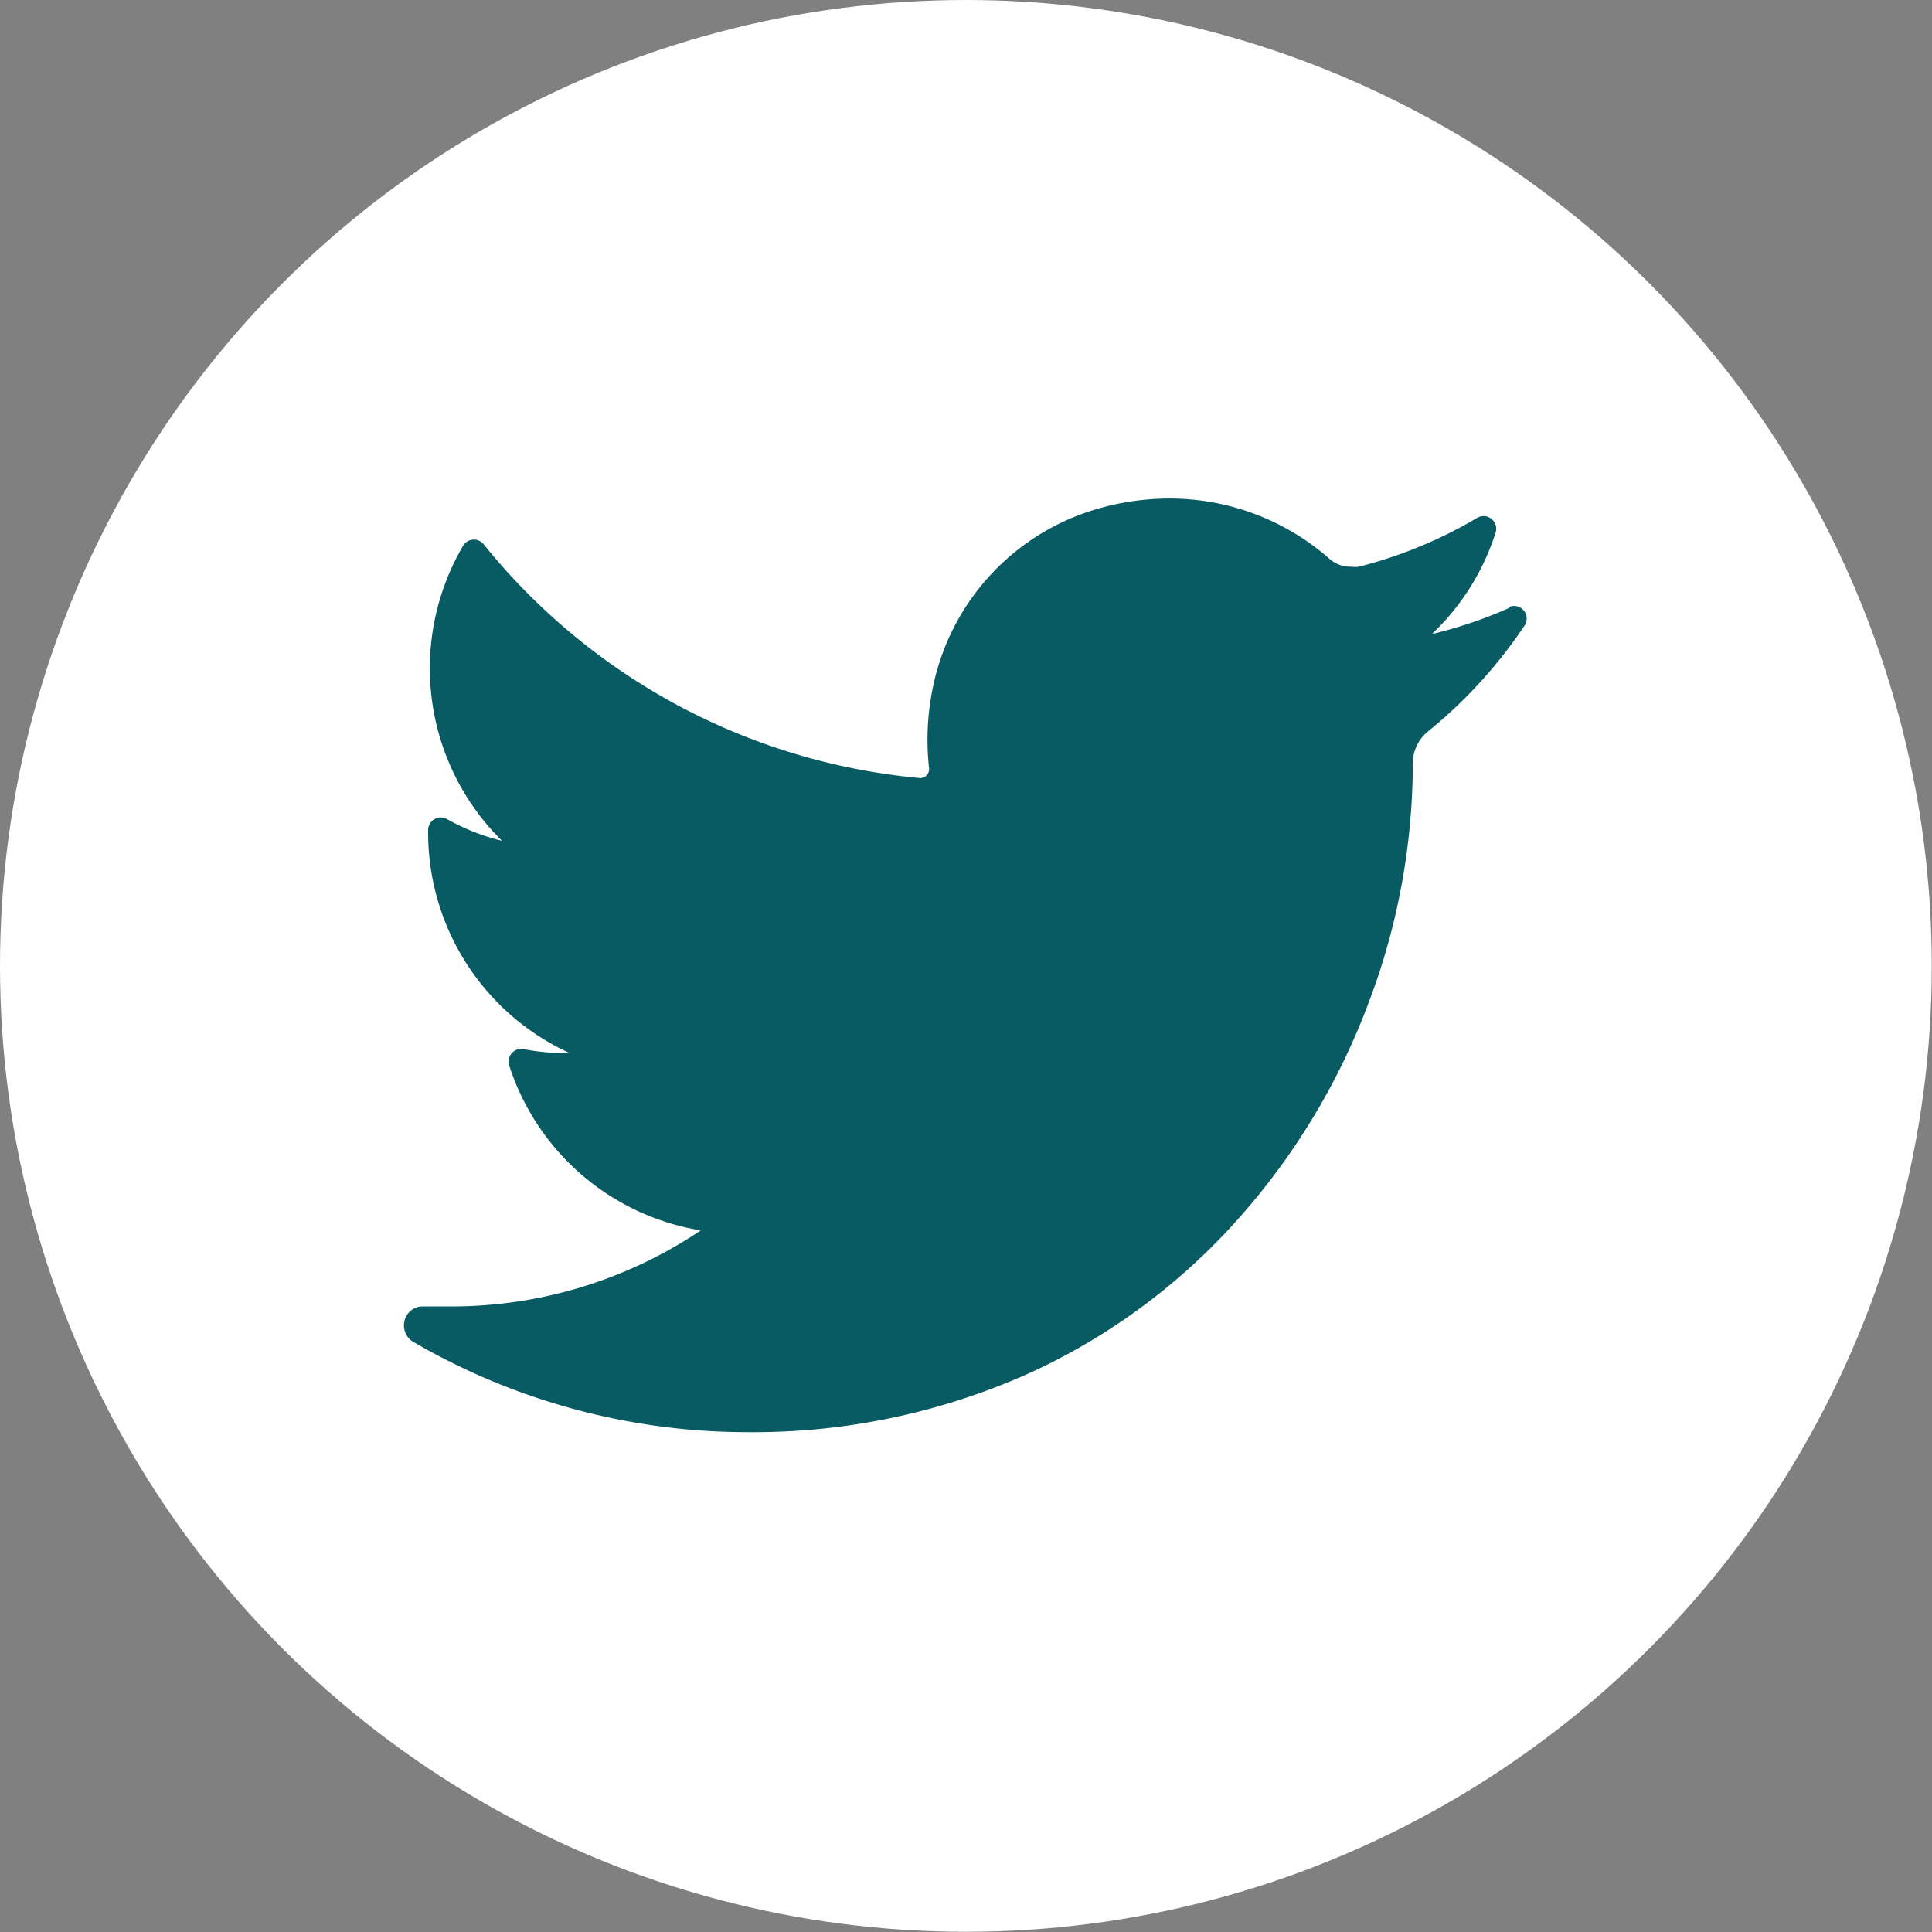
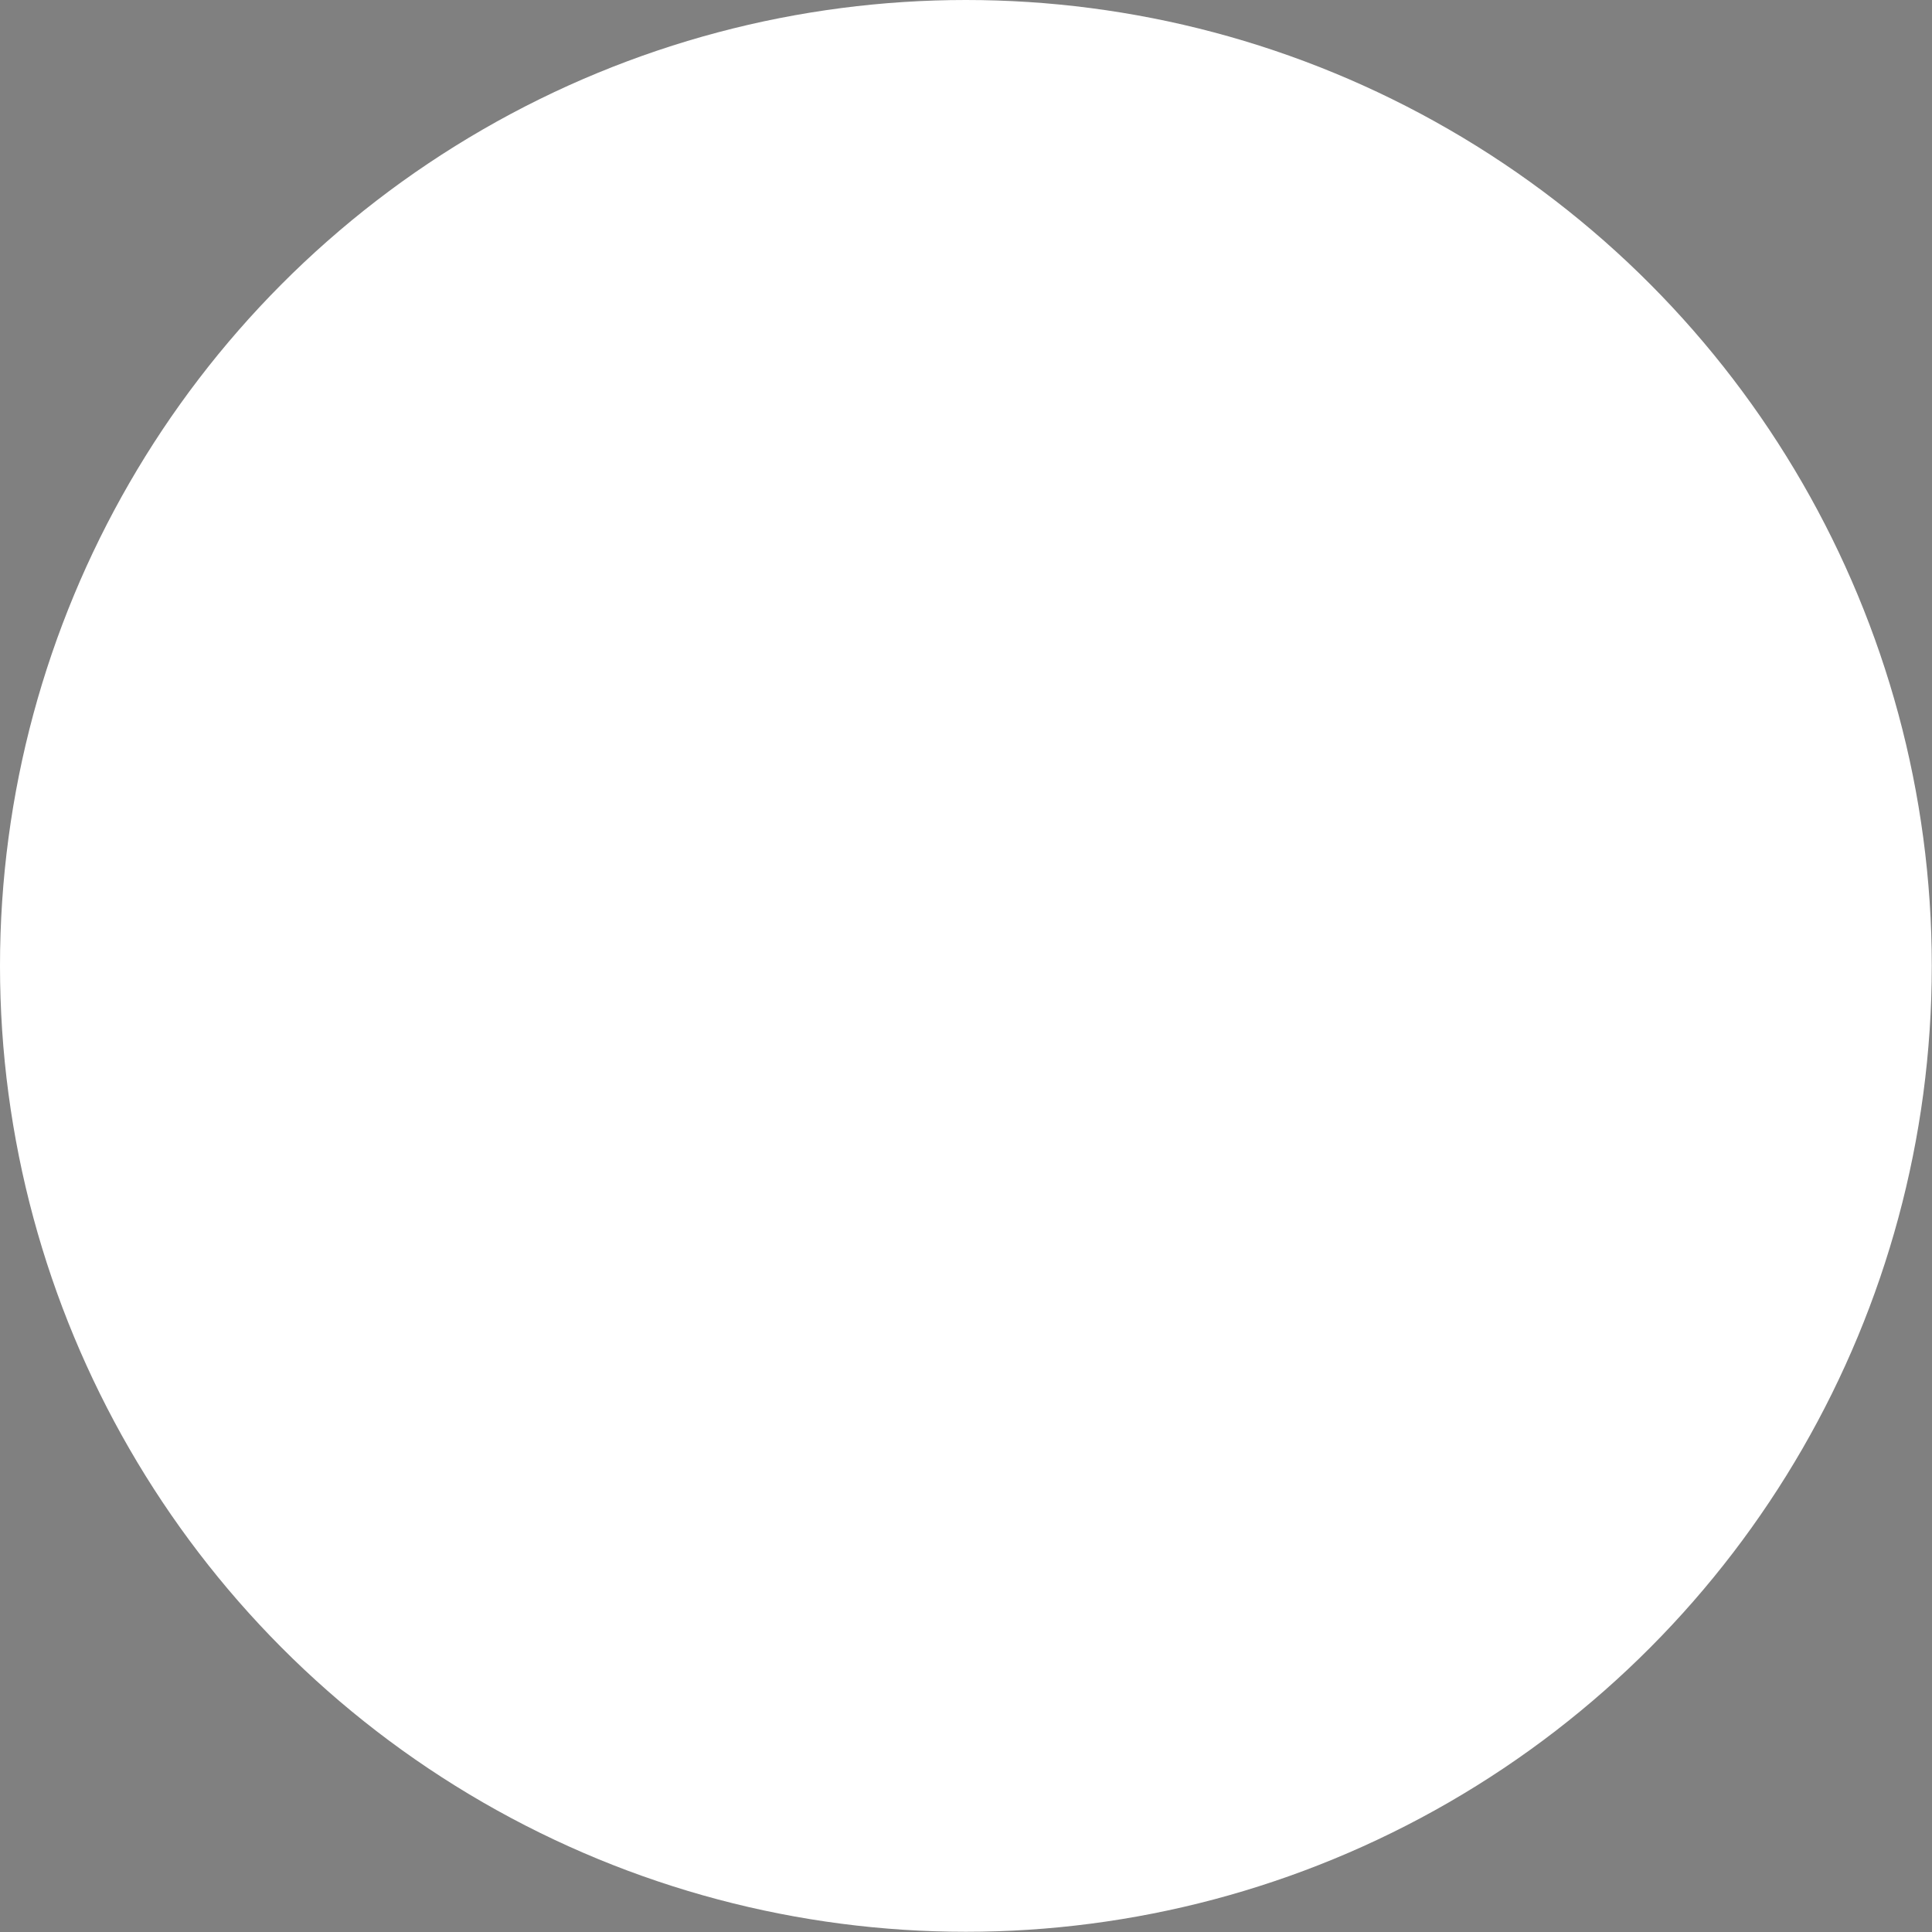
<svg xmlns="http://www.w3.org/2000/svg" id="Layer_1" data-name="Layer 1" viewBox="0 0 88.67 88.67">
  <rect x="0" y="0" width="88.67" height="88.67" fill="#808080" stroke="none" />
  <defs>
    <style>
      .cls-1 {
        fill: #fff;
      }

      .cls-2 {
        fill: #085b63;
      }
    </style>
  </defs>
  <title>twitter</title>
  <circle class="cls-1" cx="44.33" cy="44.33" r="44.33" />
-   <path class="cls-2" d="M324.77,235a20.4,20.4,0,0,1-3.55,1.2,11.07,11.07,0,0,0,2.92-4.65h0a.58.58,0,0,0-.85-.68h0a20.49,20.49,0,0,1-5.43,2.24,1.38,1.38,0,0,1-.34,0,1.44,1.44,0,0,1-1-.36,11.1,11.1,0,0,0-7.35-2.77,11.87,11.87,0,0,0-3.52.54,10.76,10.76,0,0,0-7.25,7.75,11.85,11.85,0,0,0-.26,4.09.4.4,0,0,1-.1.31.41.41,0,0,1-.31.14h0a29.12,29.12,0,0,1-20-10.69h0a.58.58,0,0,0-1,.07h0a11.12,11.12,0,0,0,1.81,13.5,10,10,0,0,1-2.53-1h0a.58.58,0,0,0-.86.5h0a11.12,11.12,0,0,0,6.49,10.24h-.24a10,10,0,0,1-1.87-.18h0a.58.58,0,0,0-.66.75h0a11.13,11.13,0,0,0,8.79,7.57,20.49,20.49,0,0,1-11.48,3.49h-1.28a.85.85,0,0,0-.83.64.88.88,0,0,0,.42,1,30.48,30.48,0,0,0,15.32,4.13,30.9,30.9,0,0,0,13.09-2.78,28.9,28.9,0,0,0,9.58-7.18,31.46,31.46,0,0,0,5.86-9.82,31,31,0,0,0,2-10.75v-.17a1.89,1.89,0,0,1,.71-1.47,22,22,0,0,0,4.42-4.85h0a.58.58,0,0,0-.72-.85Z" transform="translate(-255.5 -207.1)" />
</svg>